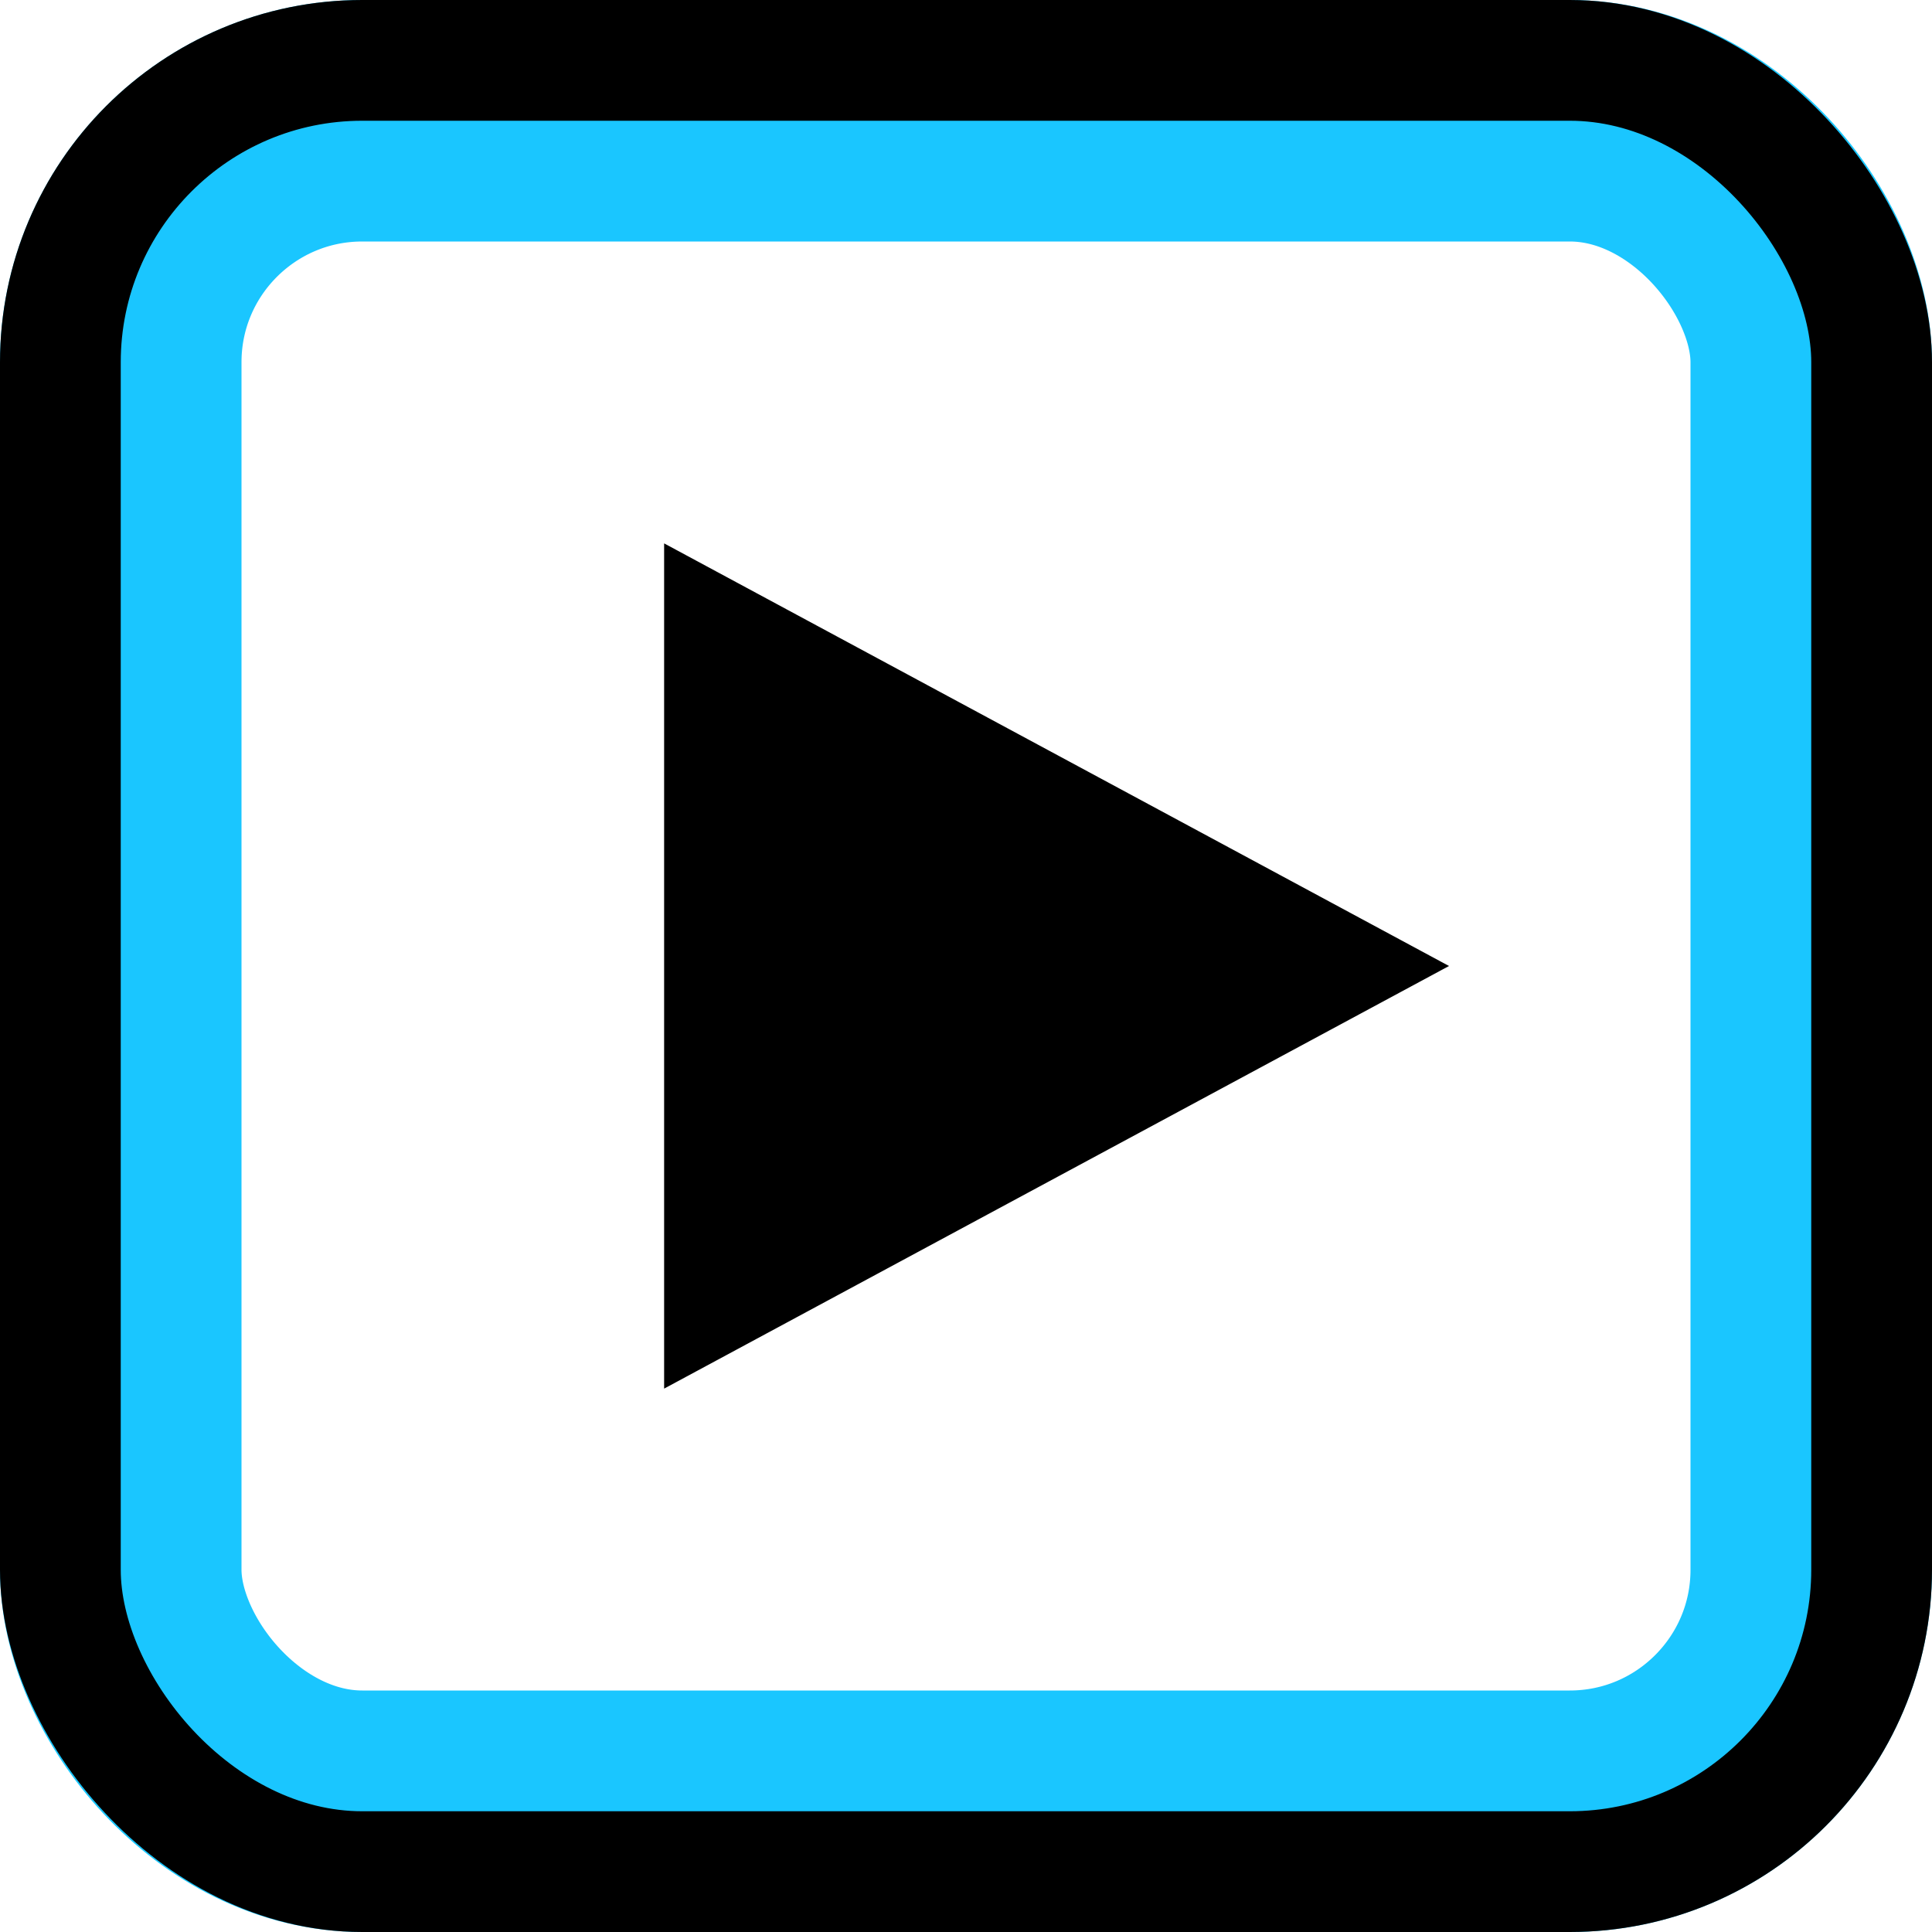
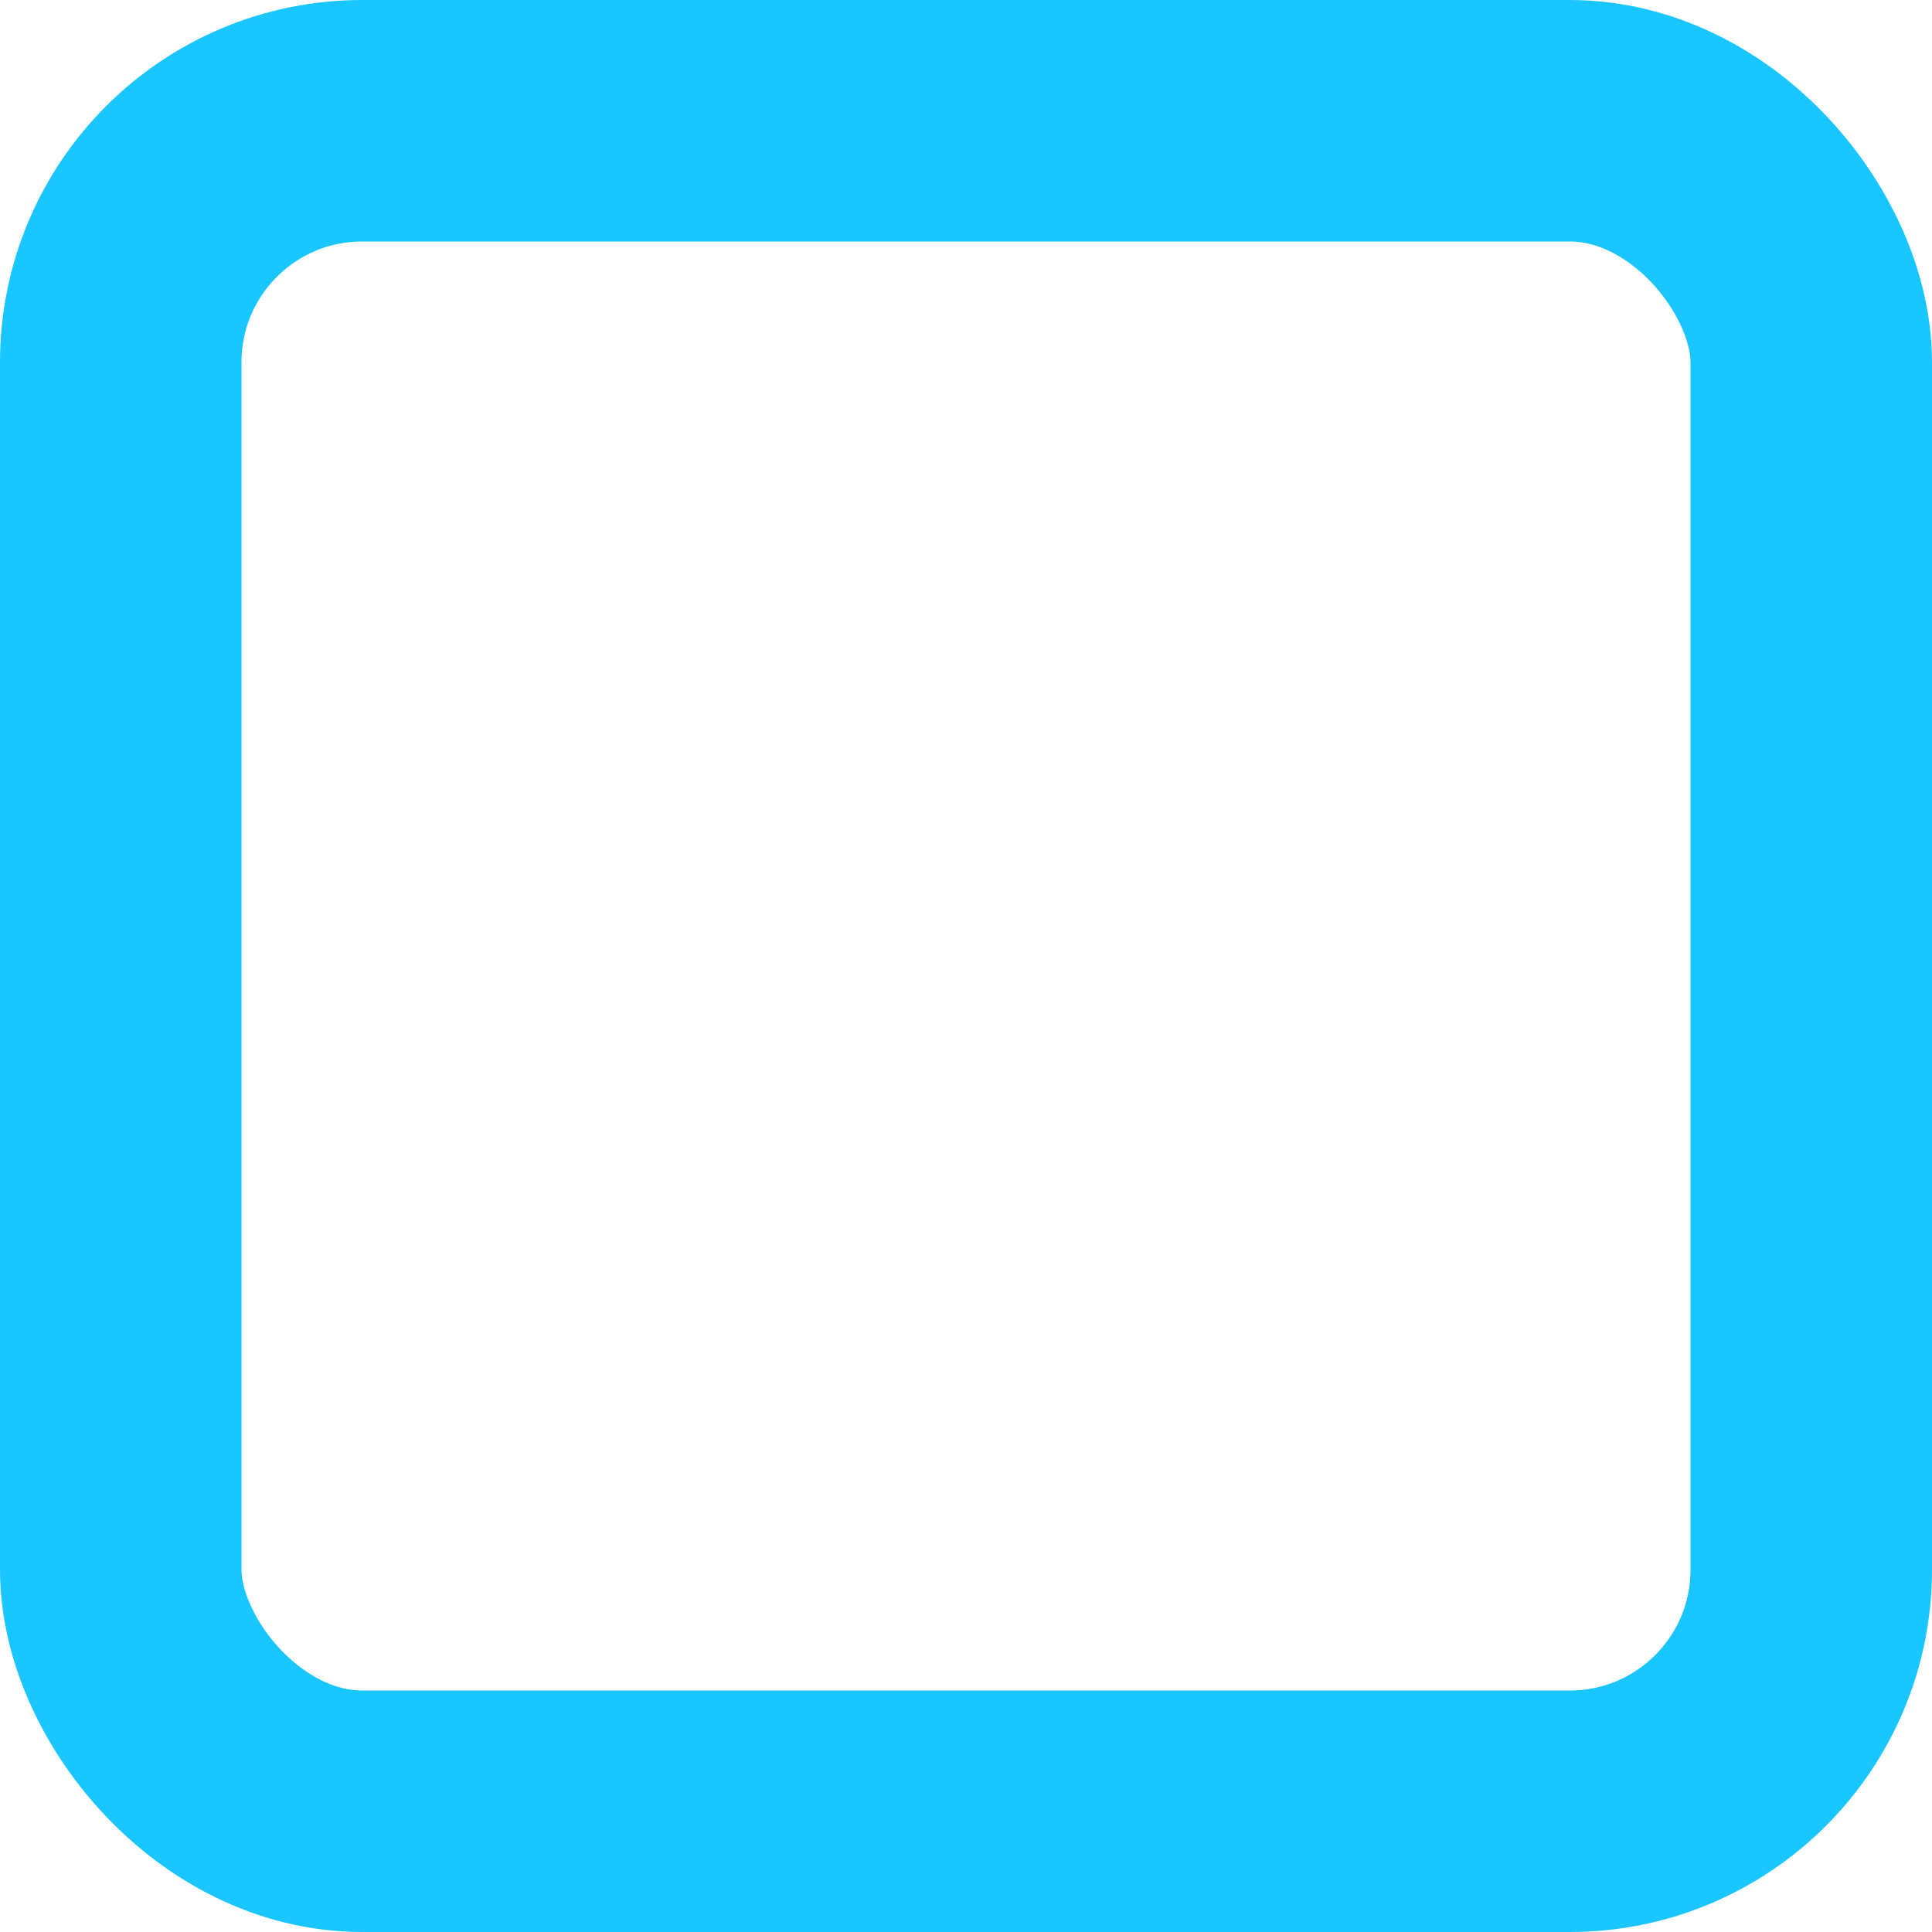
<svg xmlns="http://www.w3.org/2000/svg" width="16" height="16" viewBox="0 0 16 16" fill="none">
  <rect x="1" y="1" width="14" height="14" rx="2" stroke="#1AC6FF" stroke-width="2" />
-   <rect x="0.5" y="0.5" width="15" height="15" rx="2.5" stroke="black" />
-   <path d="M12 8L5.5 4.5L5.5 11.5L12 8Z" fill="black" />
</svg>